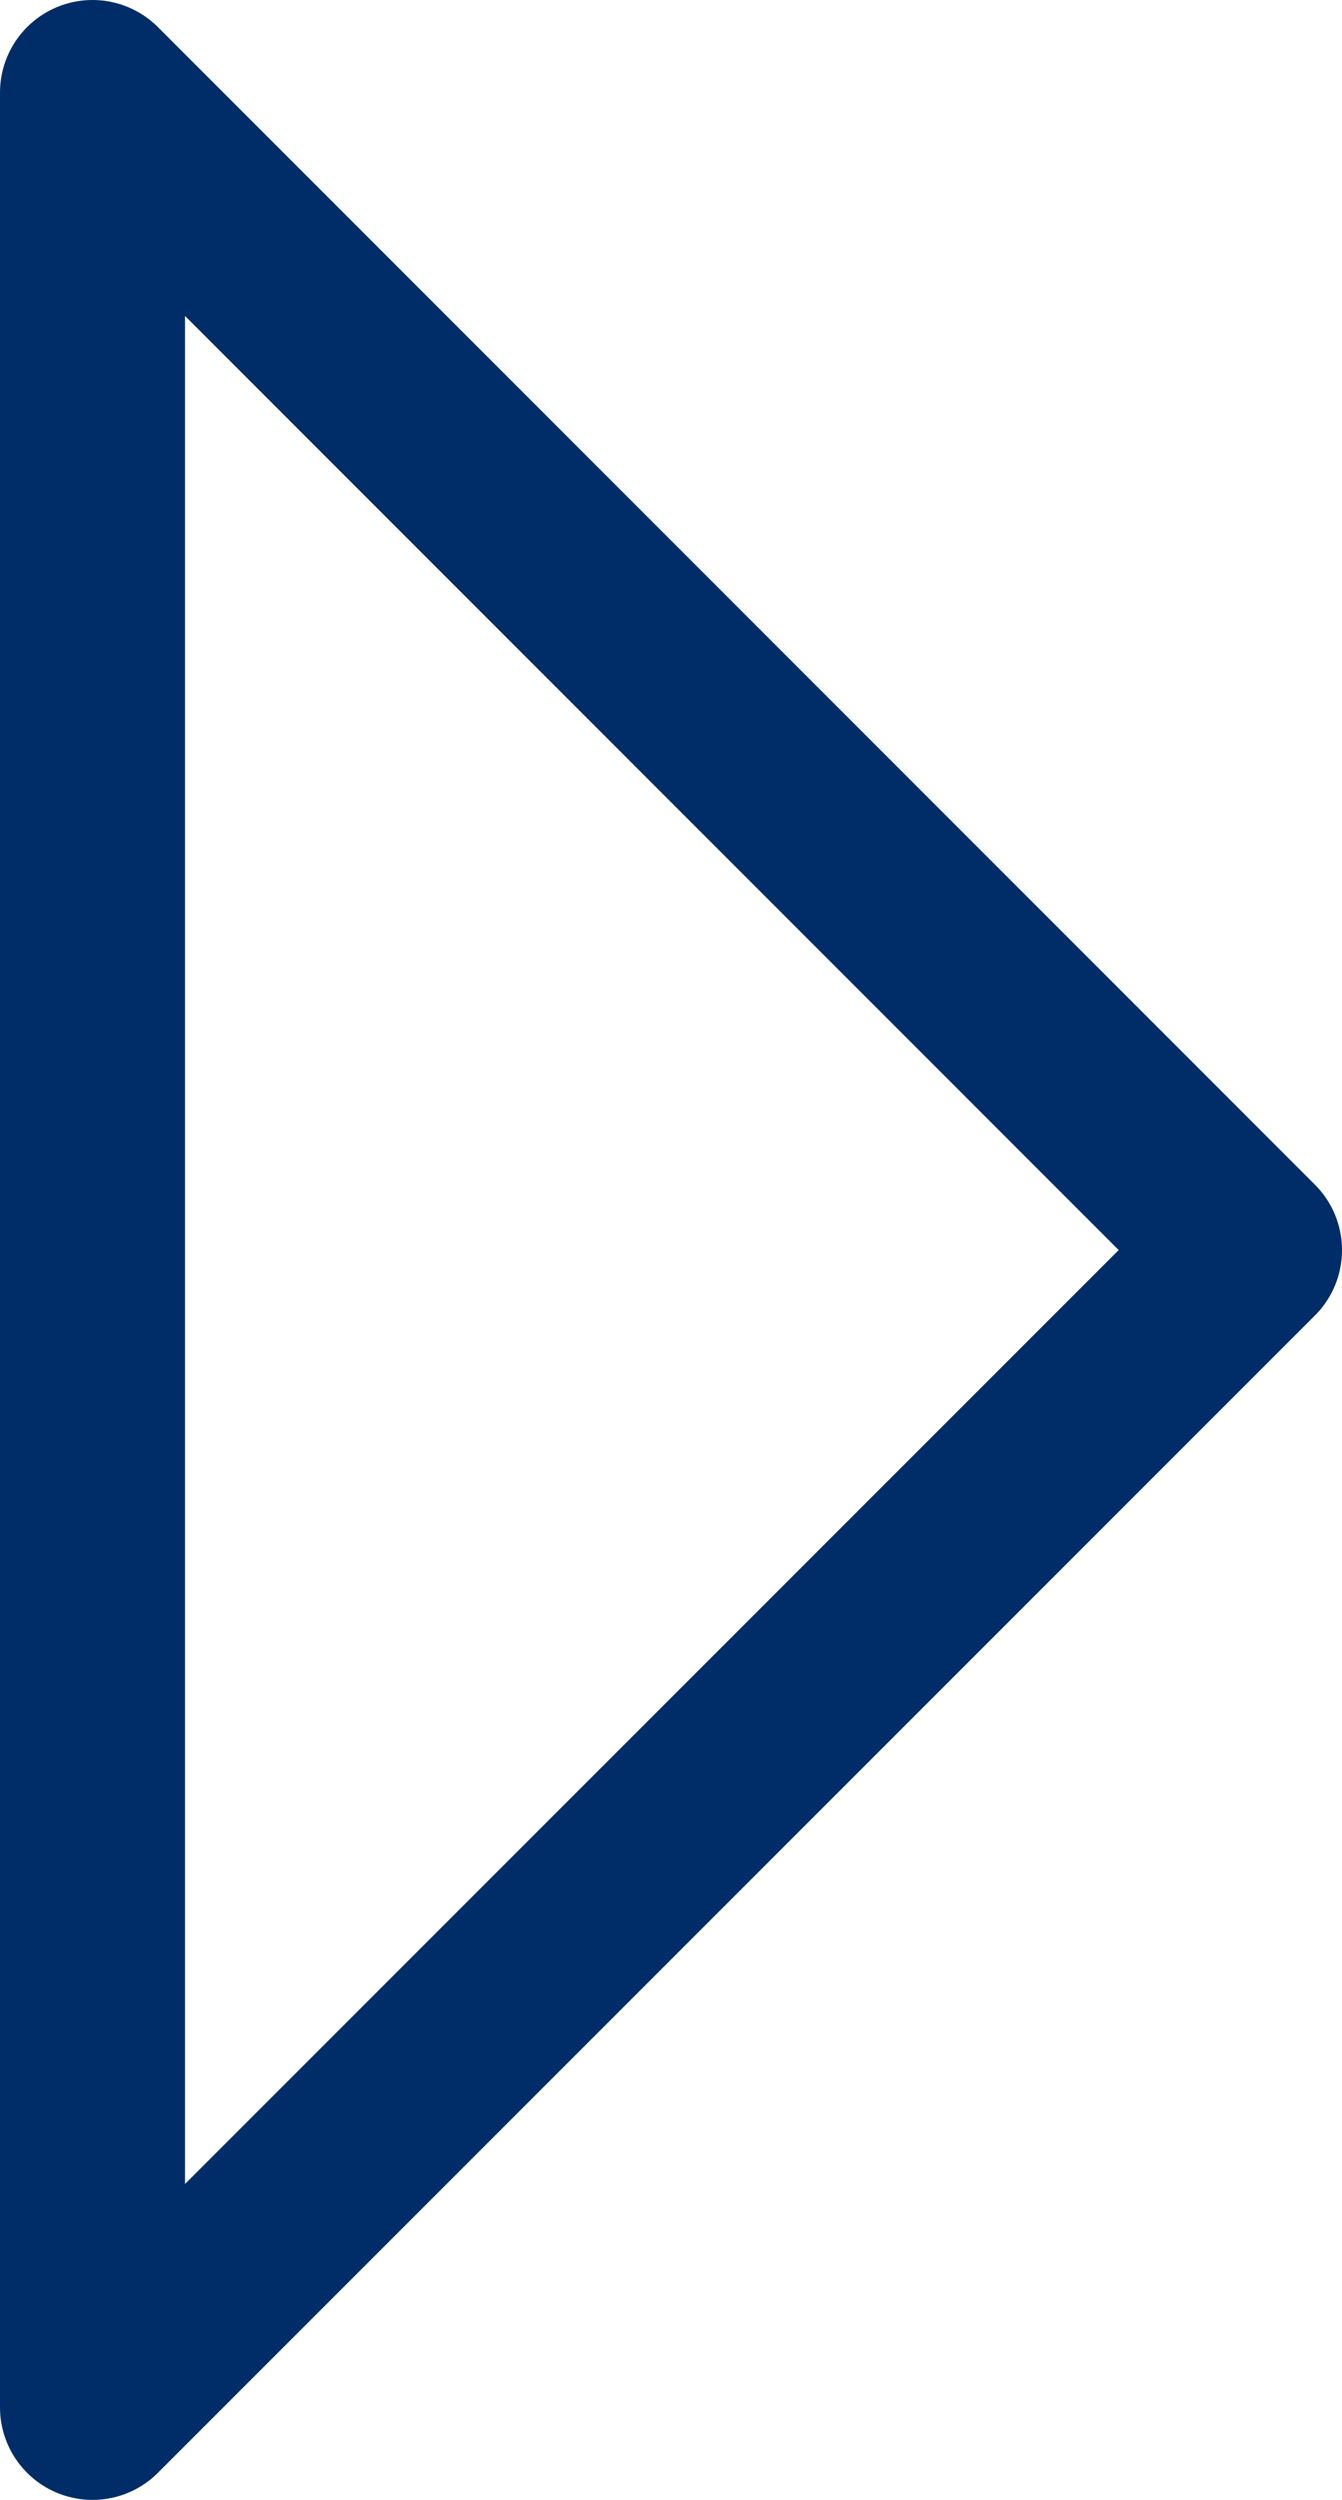
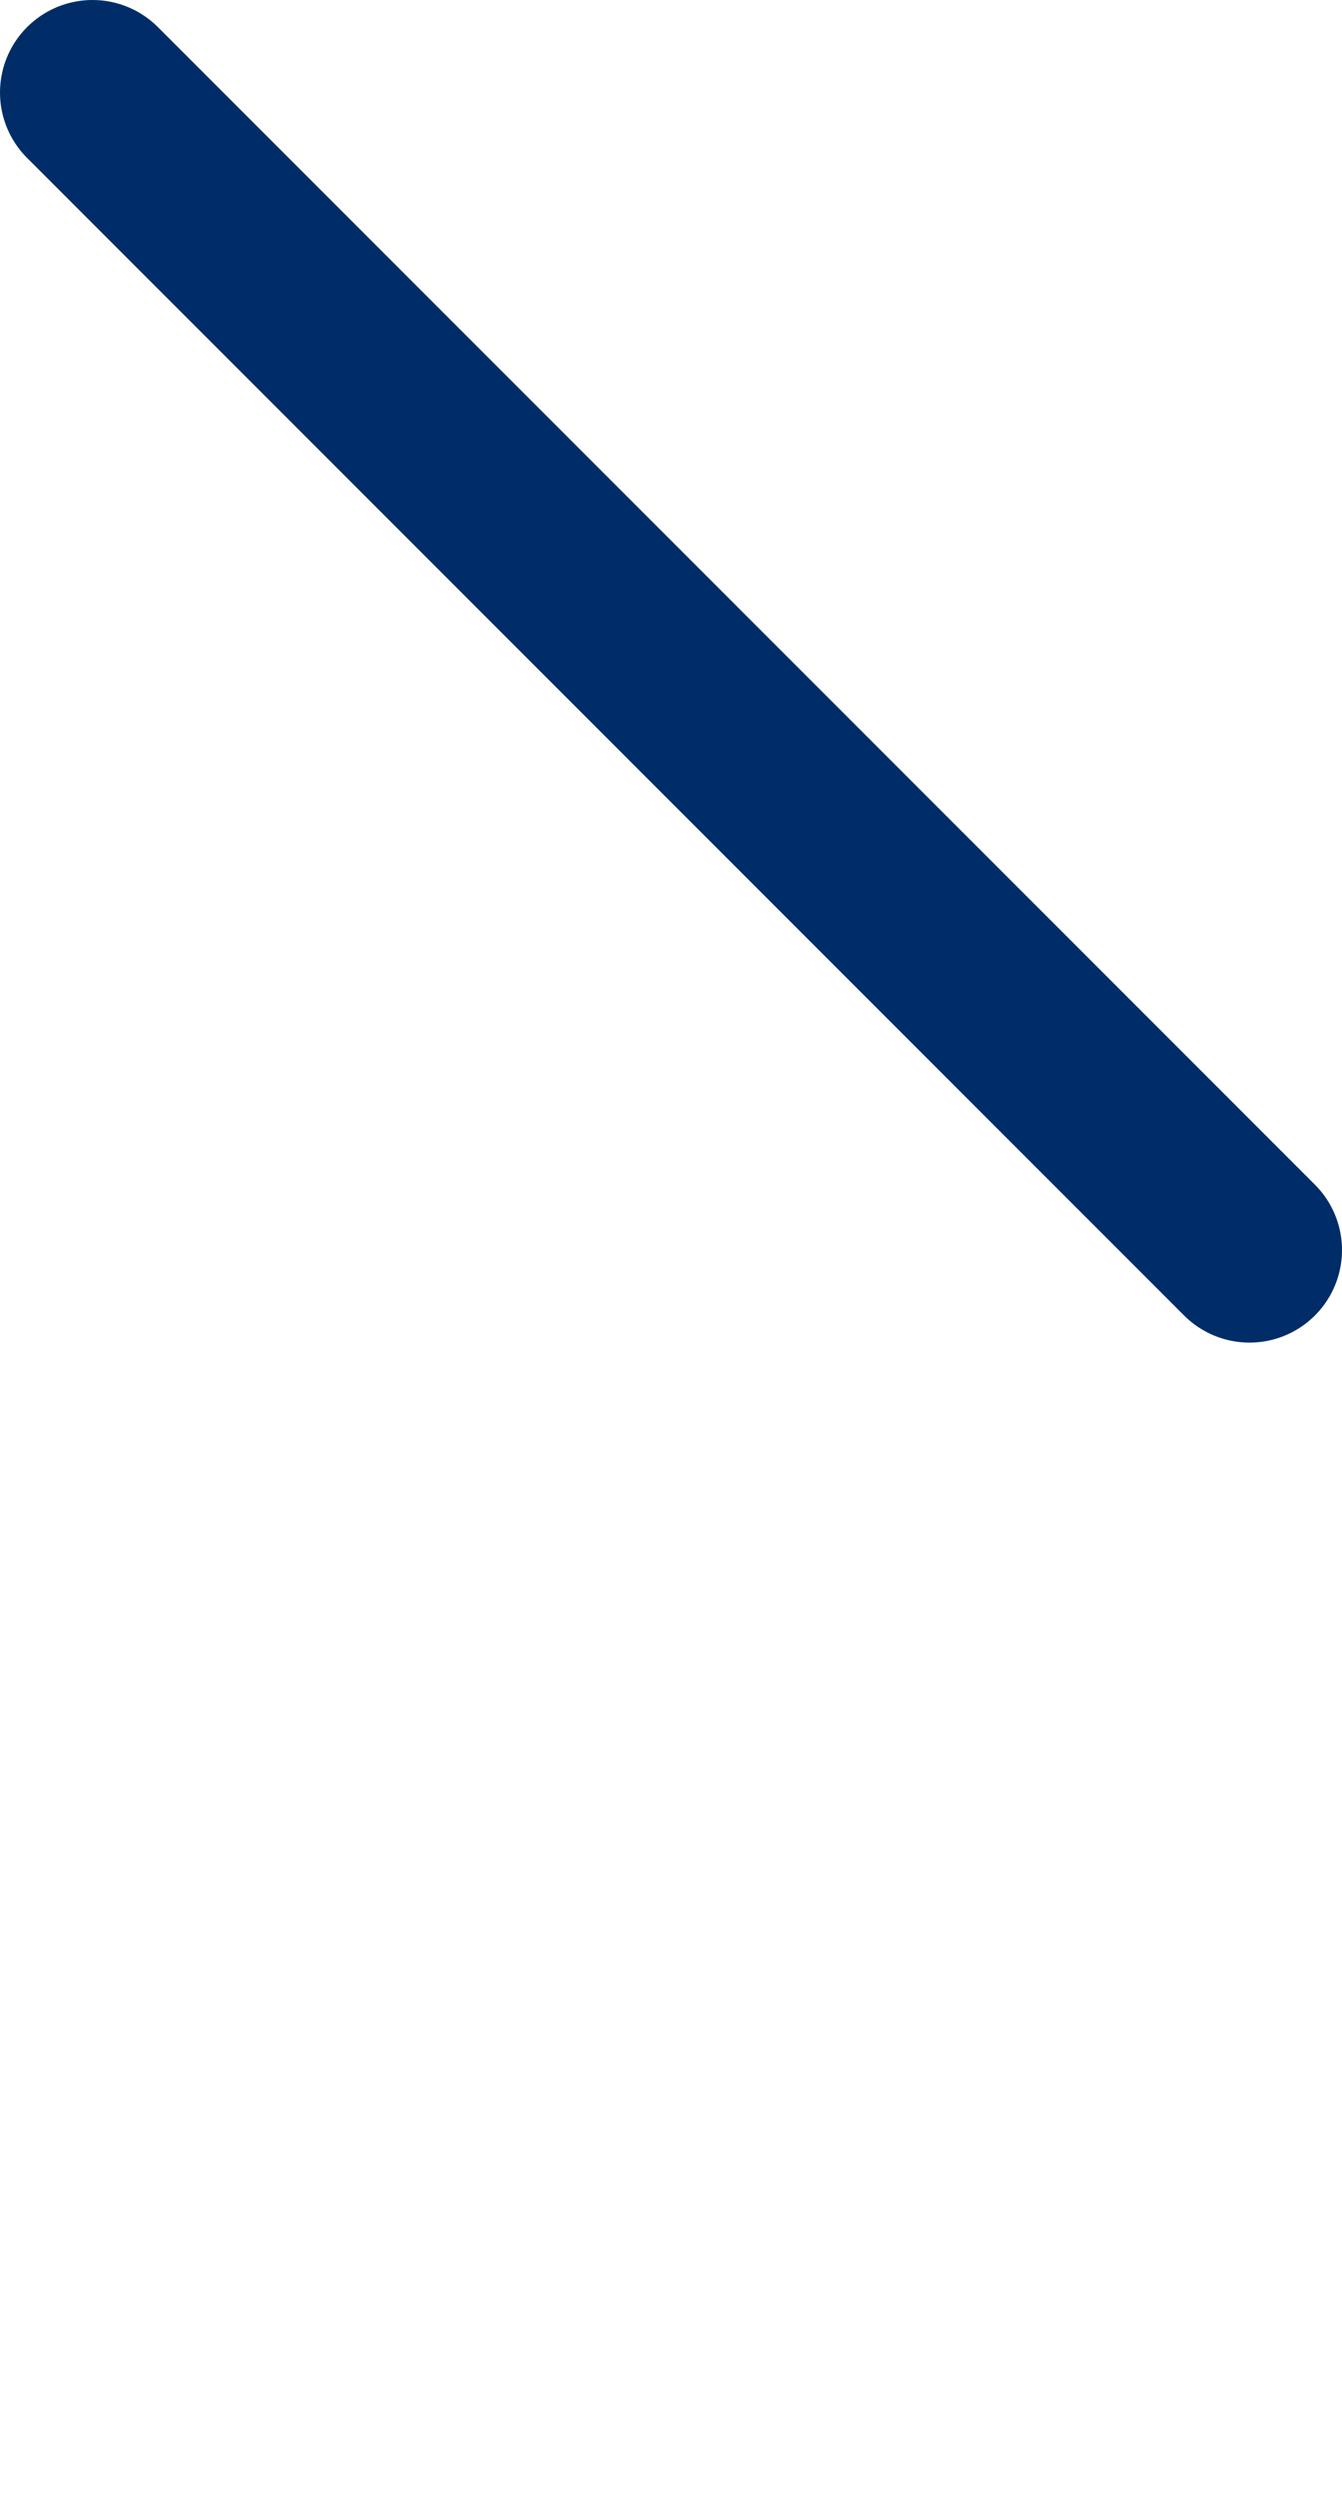
<svg xmlns="http://www.w3.org/2000/svg" width="10.881" height="20.264" viewBox="0 0 10.881 20.264">
  <defs>
    <style>.a{fill:none;stroke:#002d67;stroke-linecap:round;stroke-linejoin:round;stroke-width:1.5px;}</style>
  </defs>
-   <path class="a" d="M9.381,9.381h0L18.764,0H0Z" transform="translate(0.75 19.514) rotate(-90)" />
+   <path class="a" d="M9.381,9.381h0L18.764,0Z" transform="translate(0.75 19.514) rotate(-90)" />
</svg>